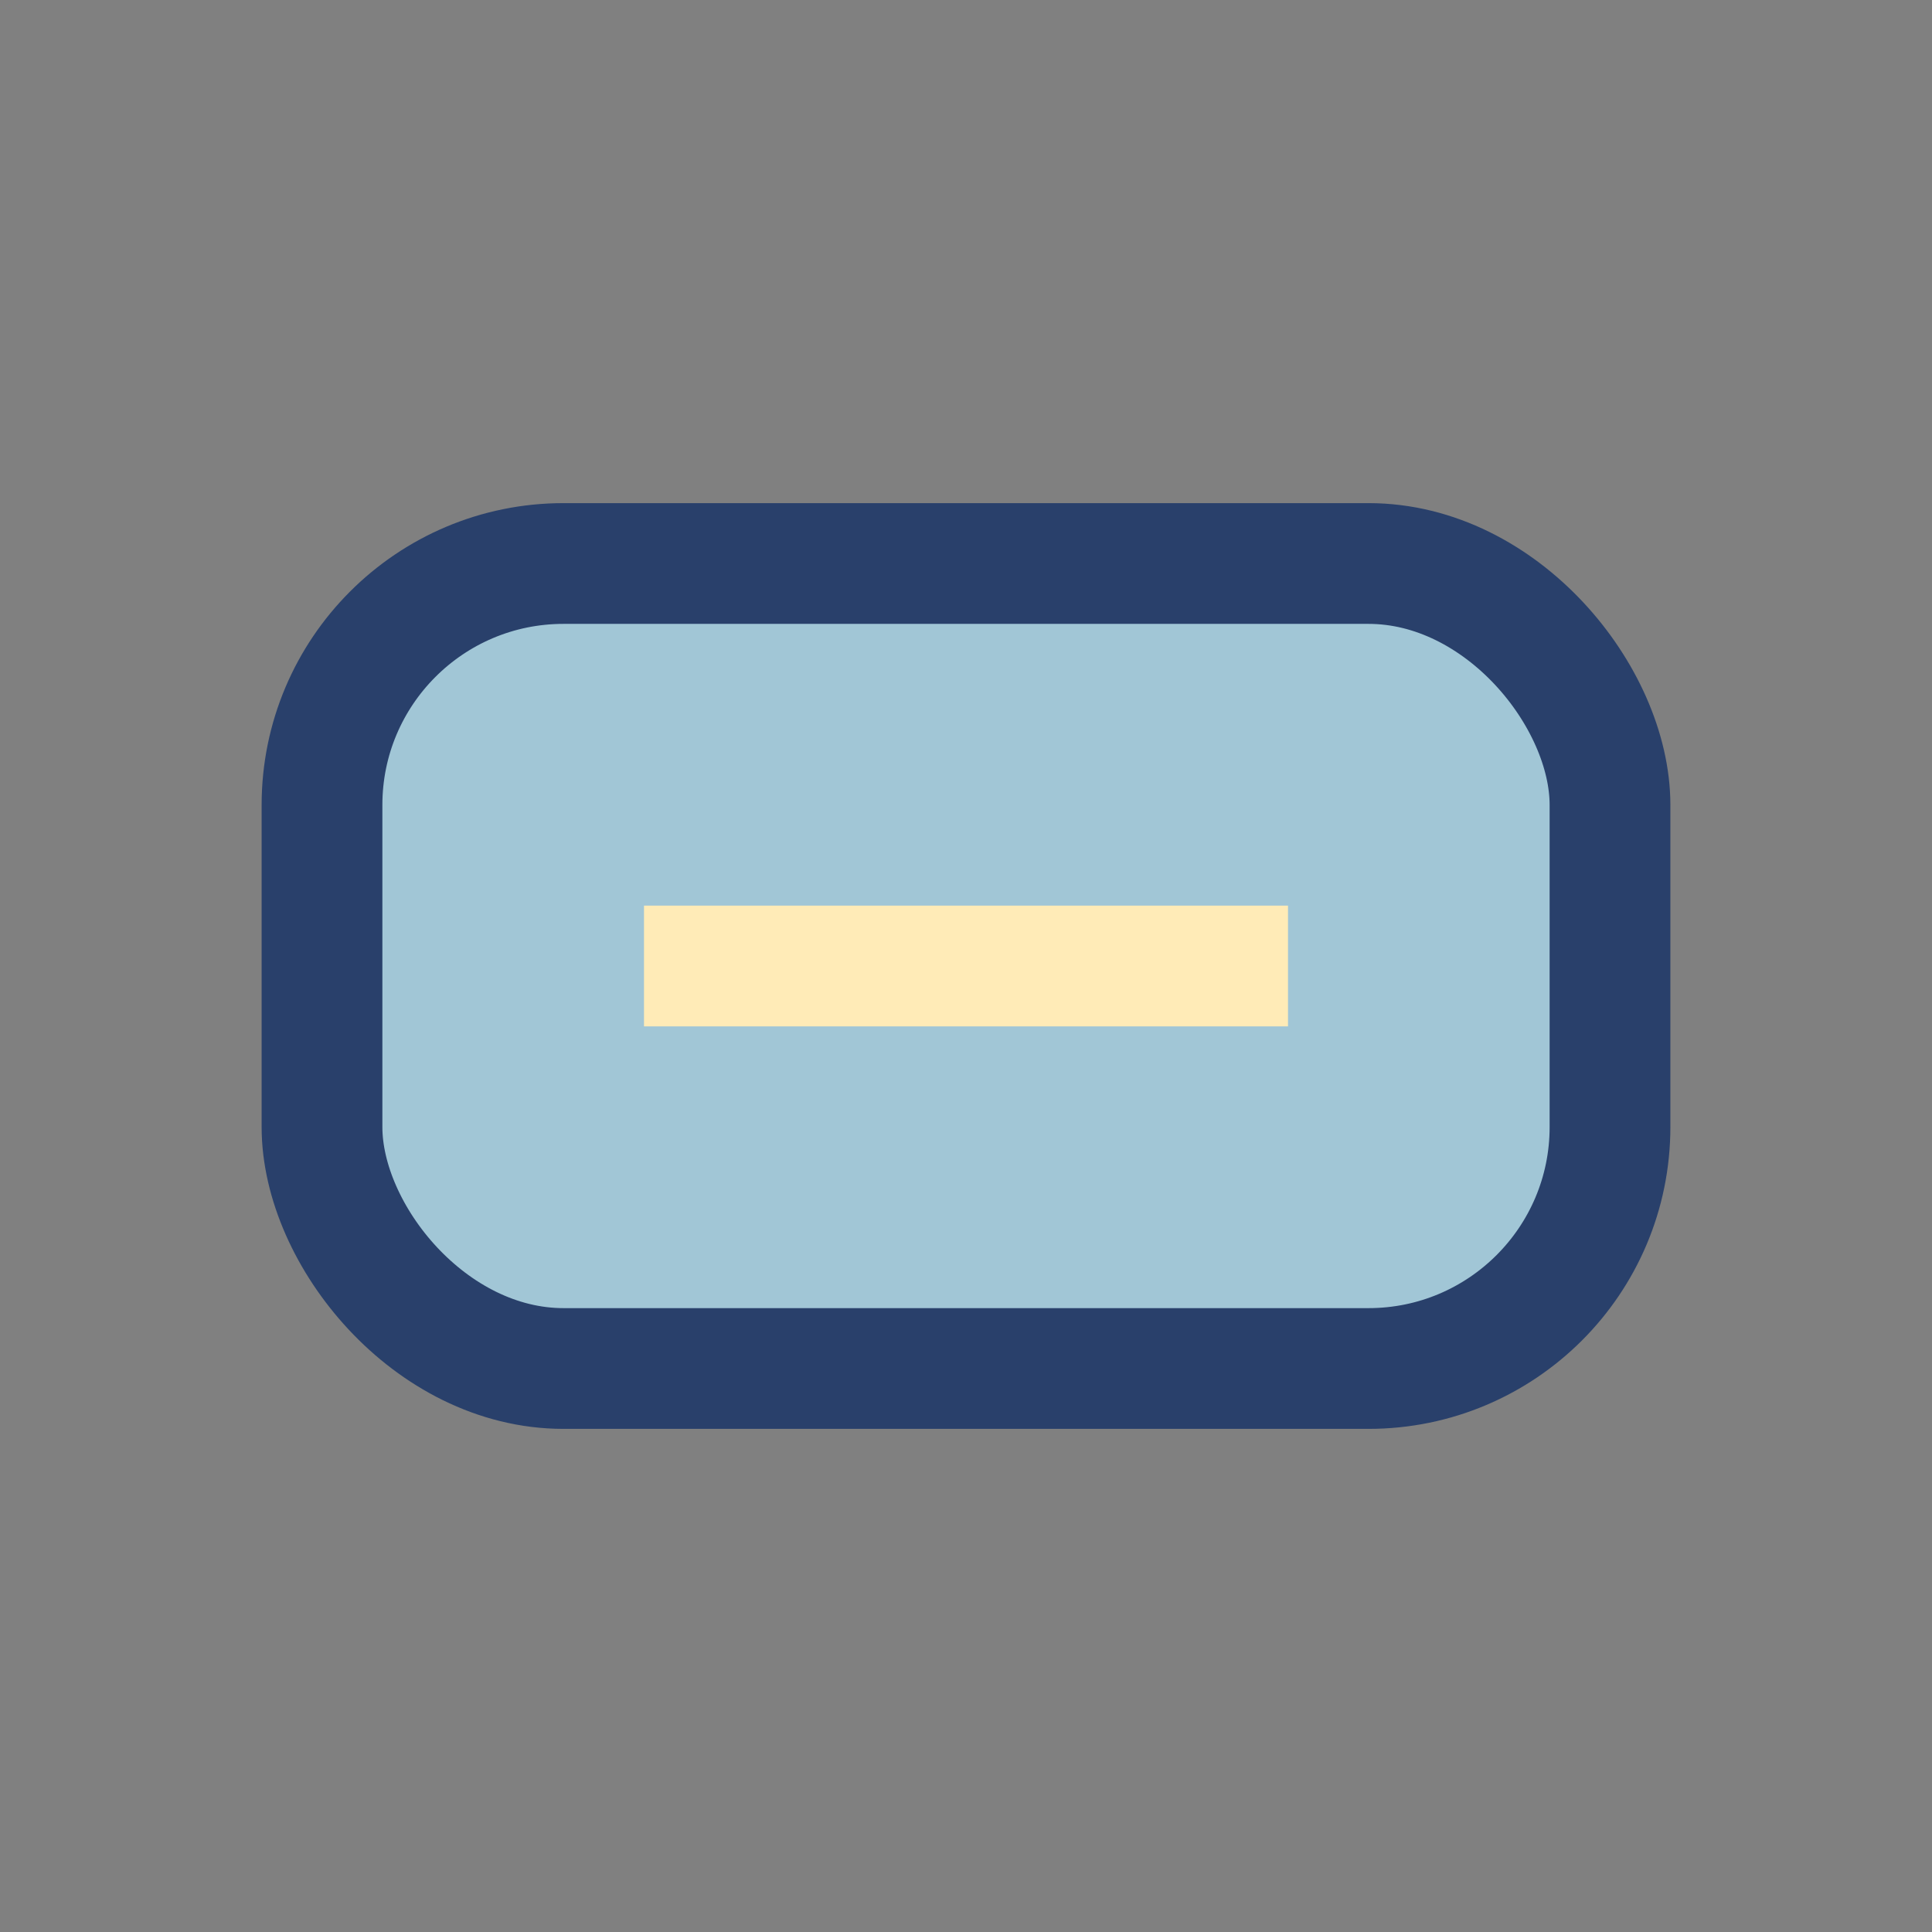
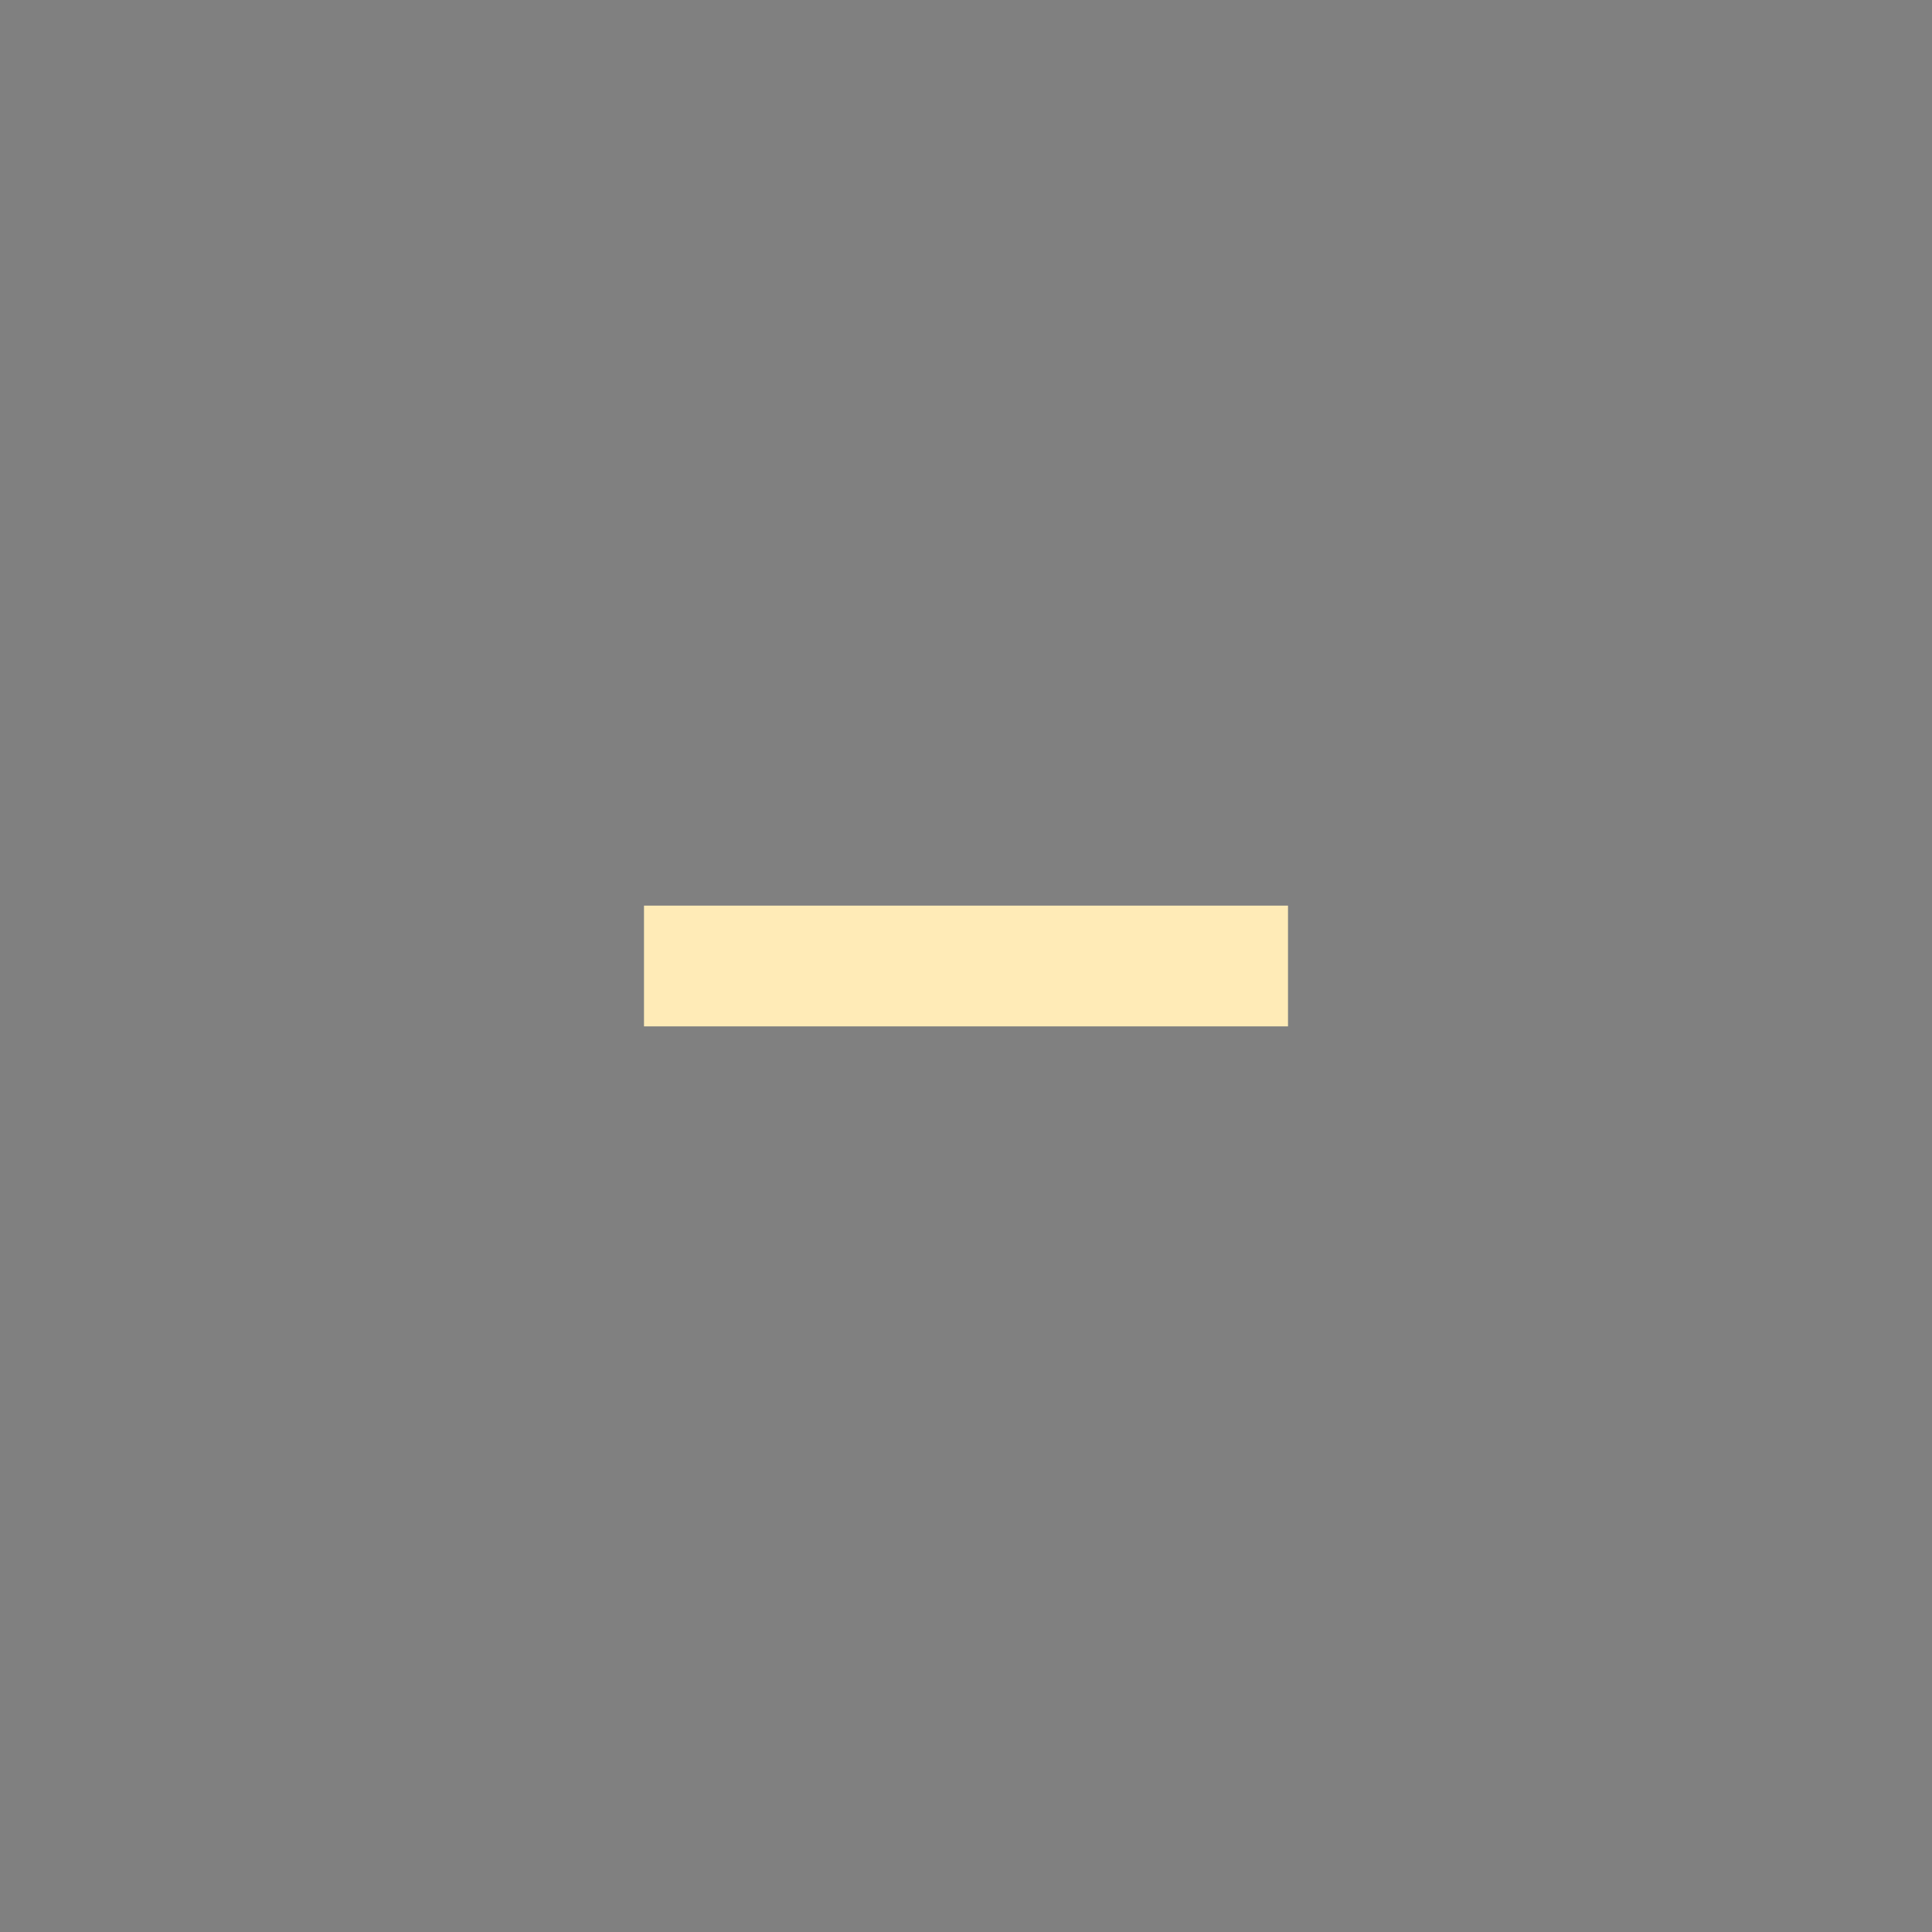
<svg xmlns="http://www.w3.org/2000/svg" width="24" height="24" viewBox="0 0 24 24">
  <rect x="0" y="0" width="24" height="24" fill="#808080" stroke="none" />
-   <rect x="4" y="7" width="16" height="10" rx="3" fill="#A1C6D6" stroke="#29406B" stroke-width="1.5" />
  <path d="M8 12h8" stroke="#FFEBB7" stroke-width="1.5" />
</svg>